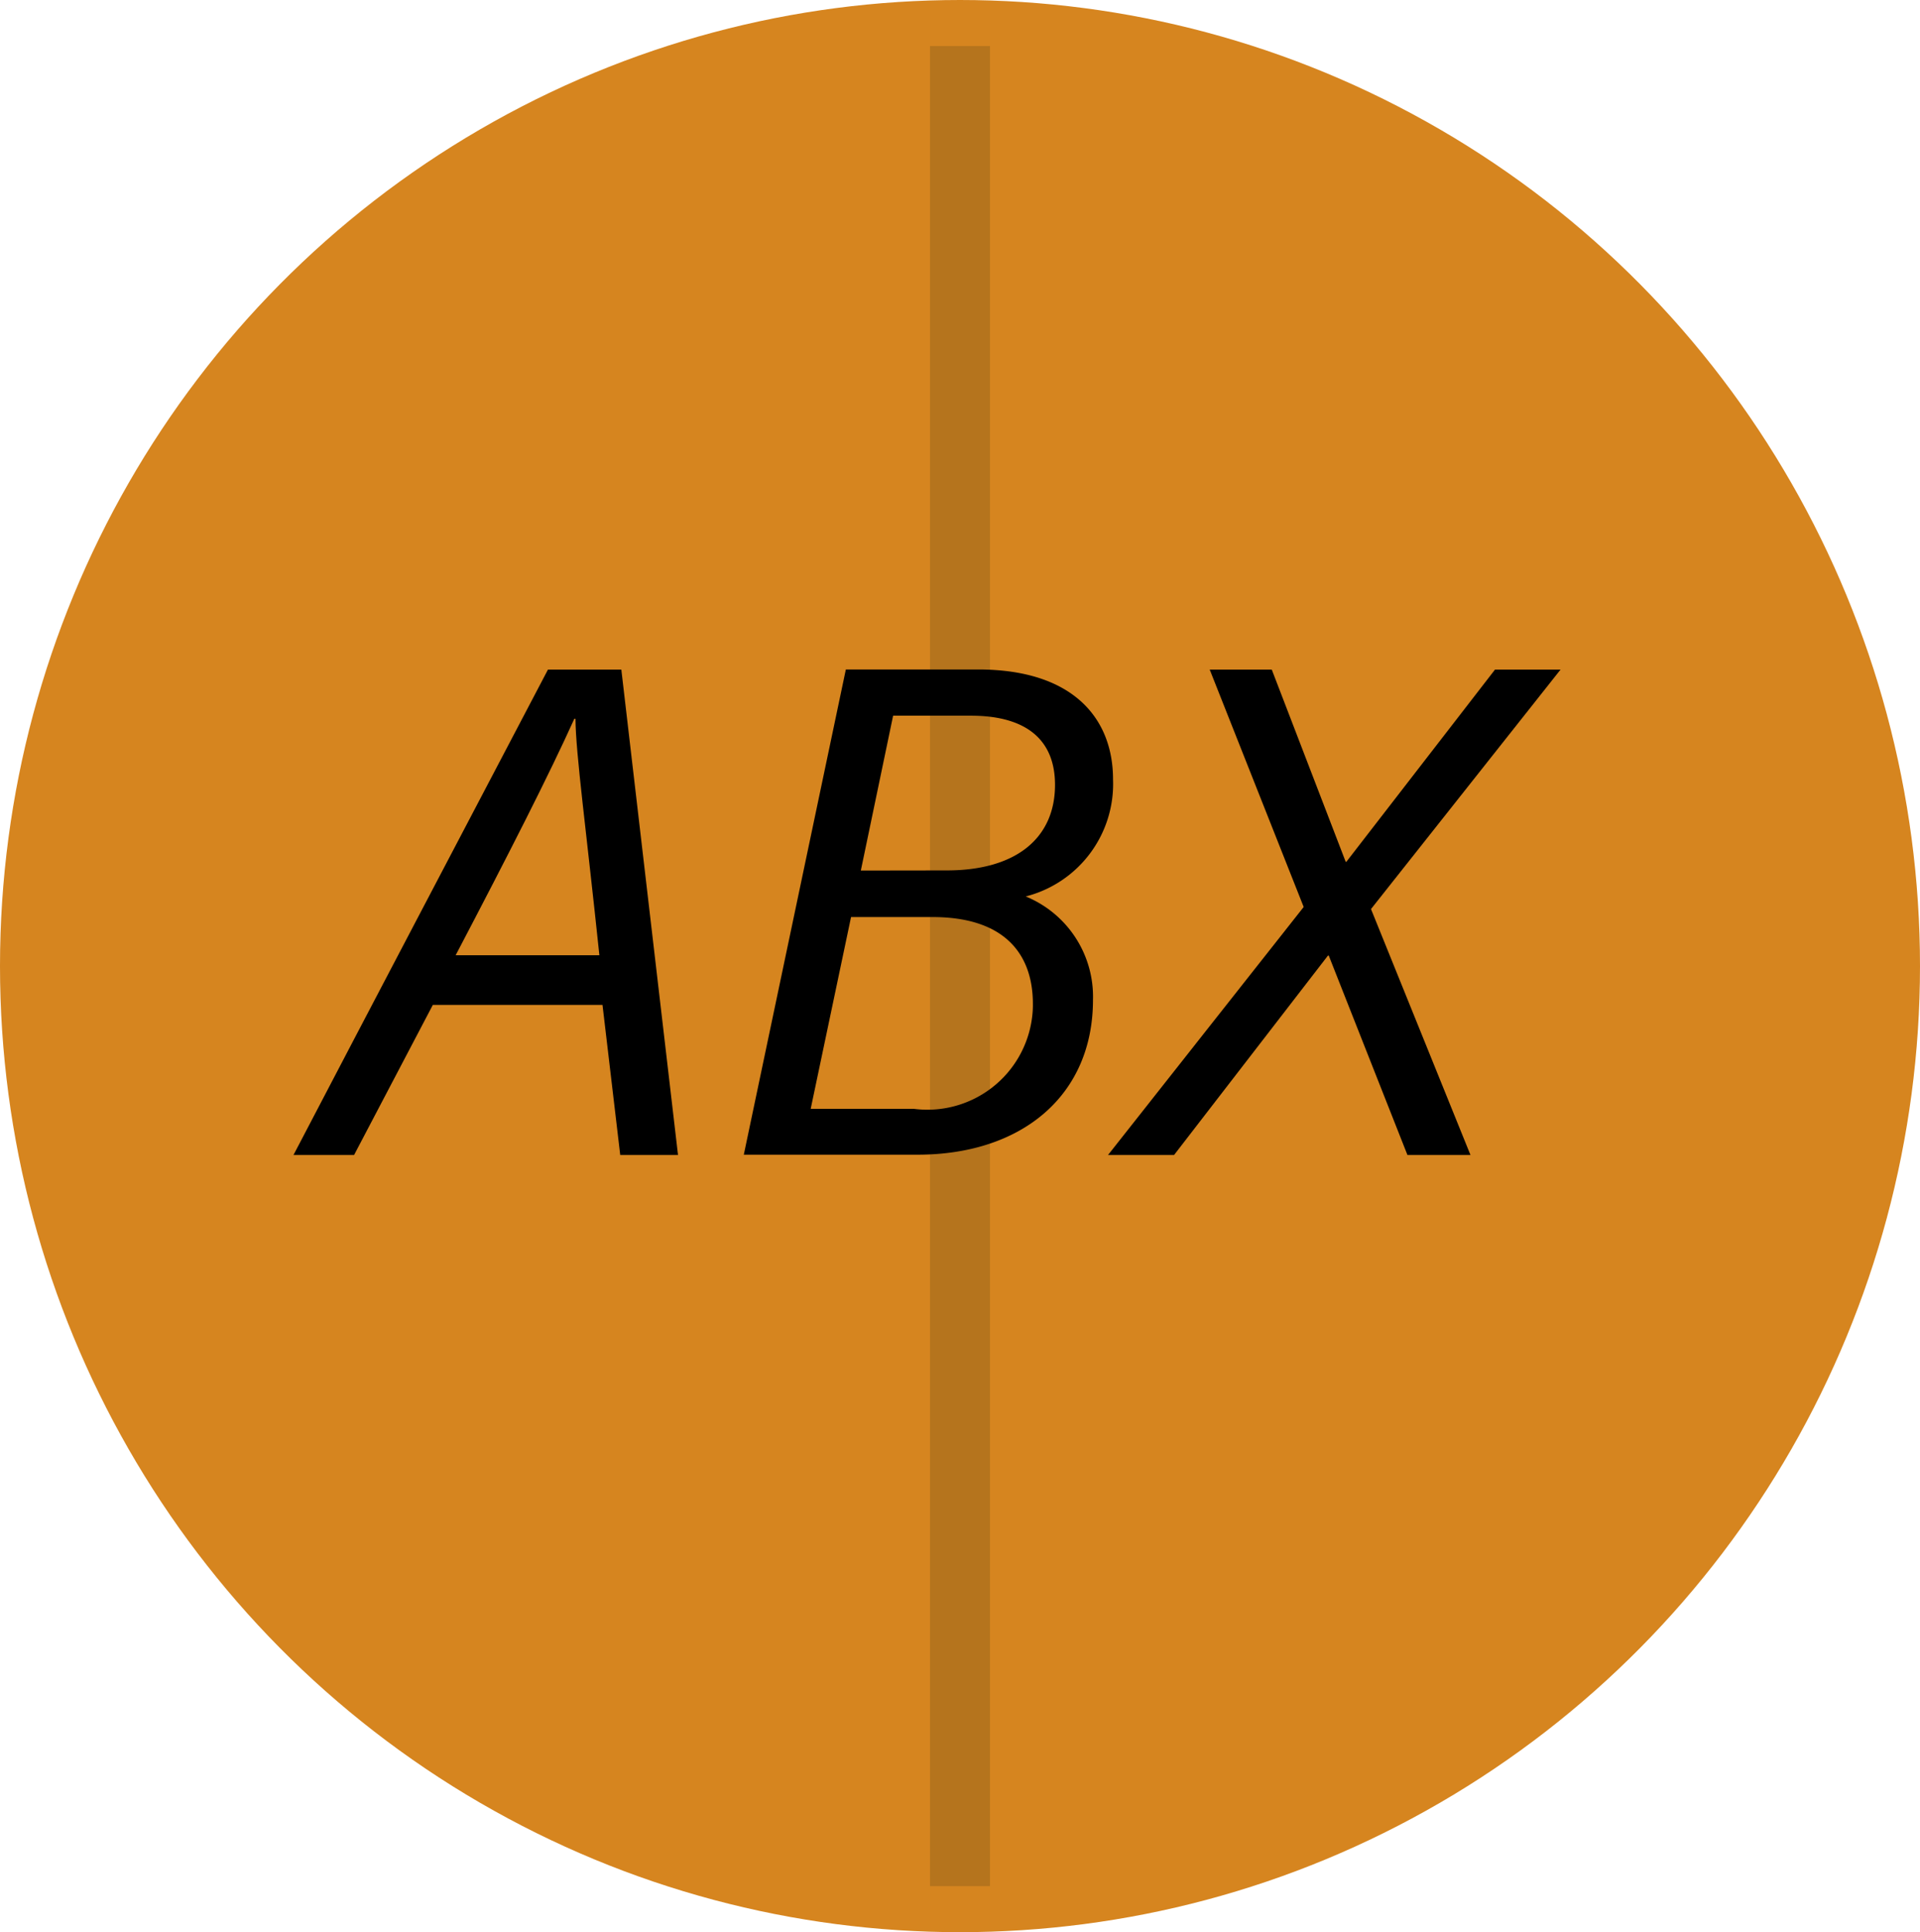
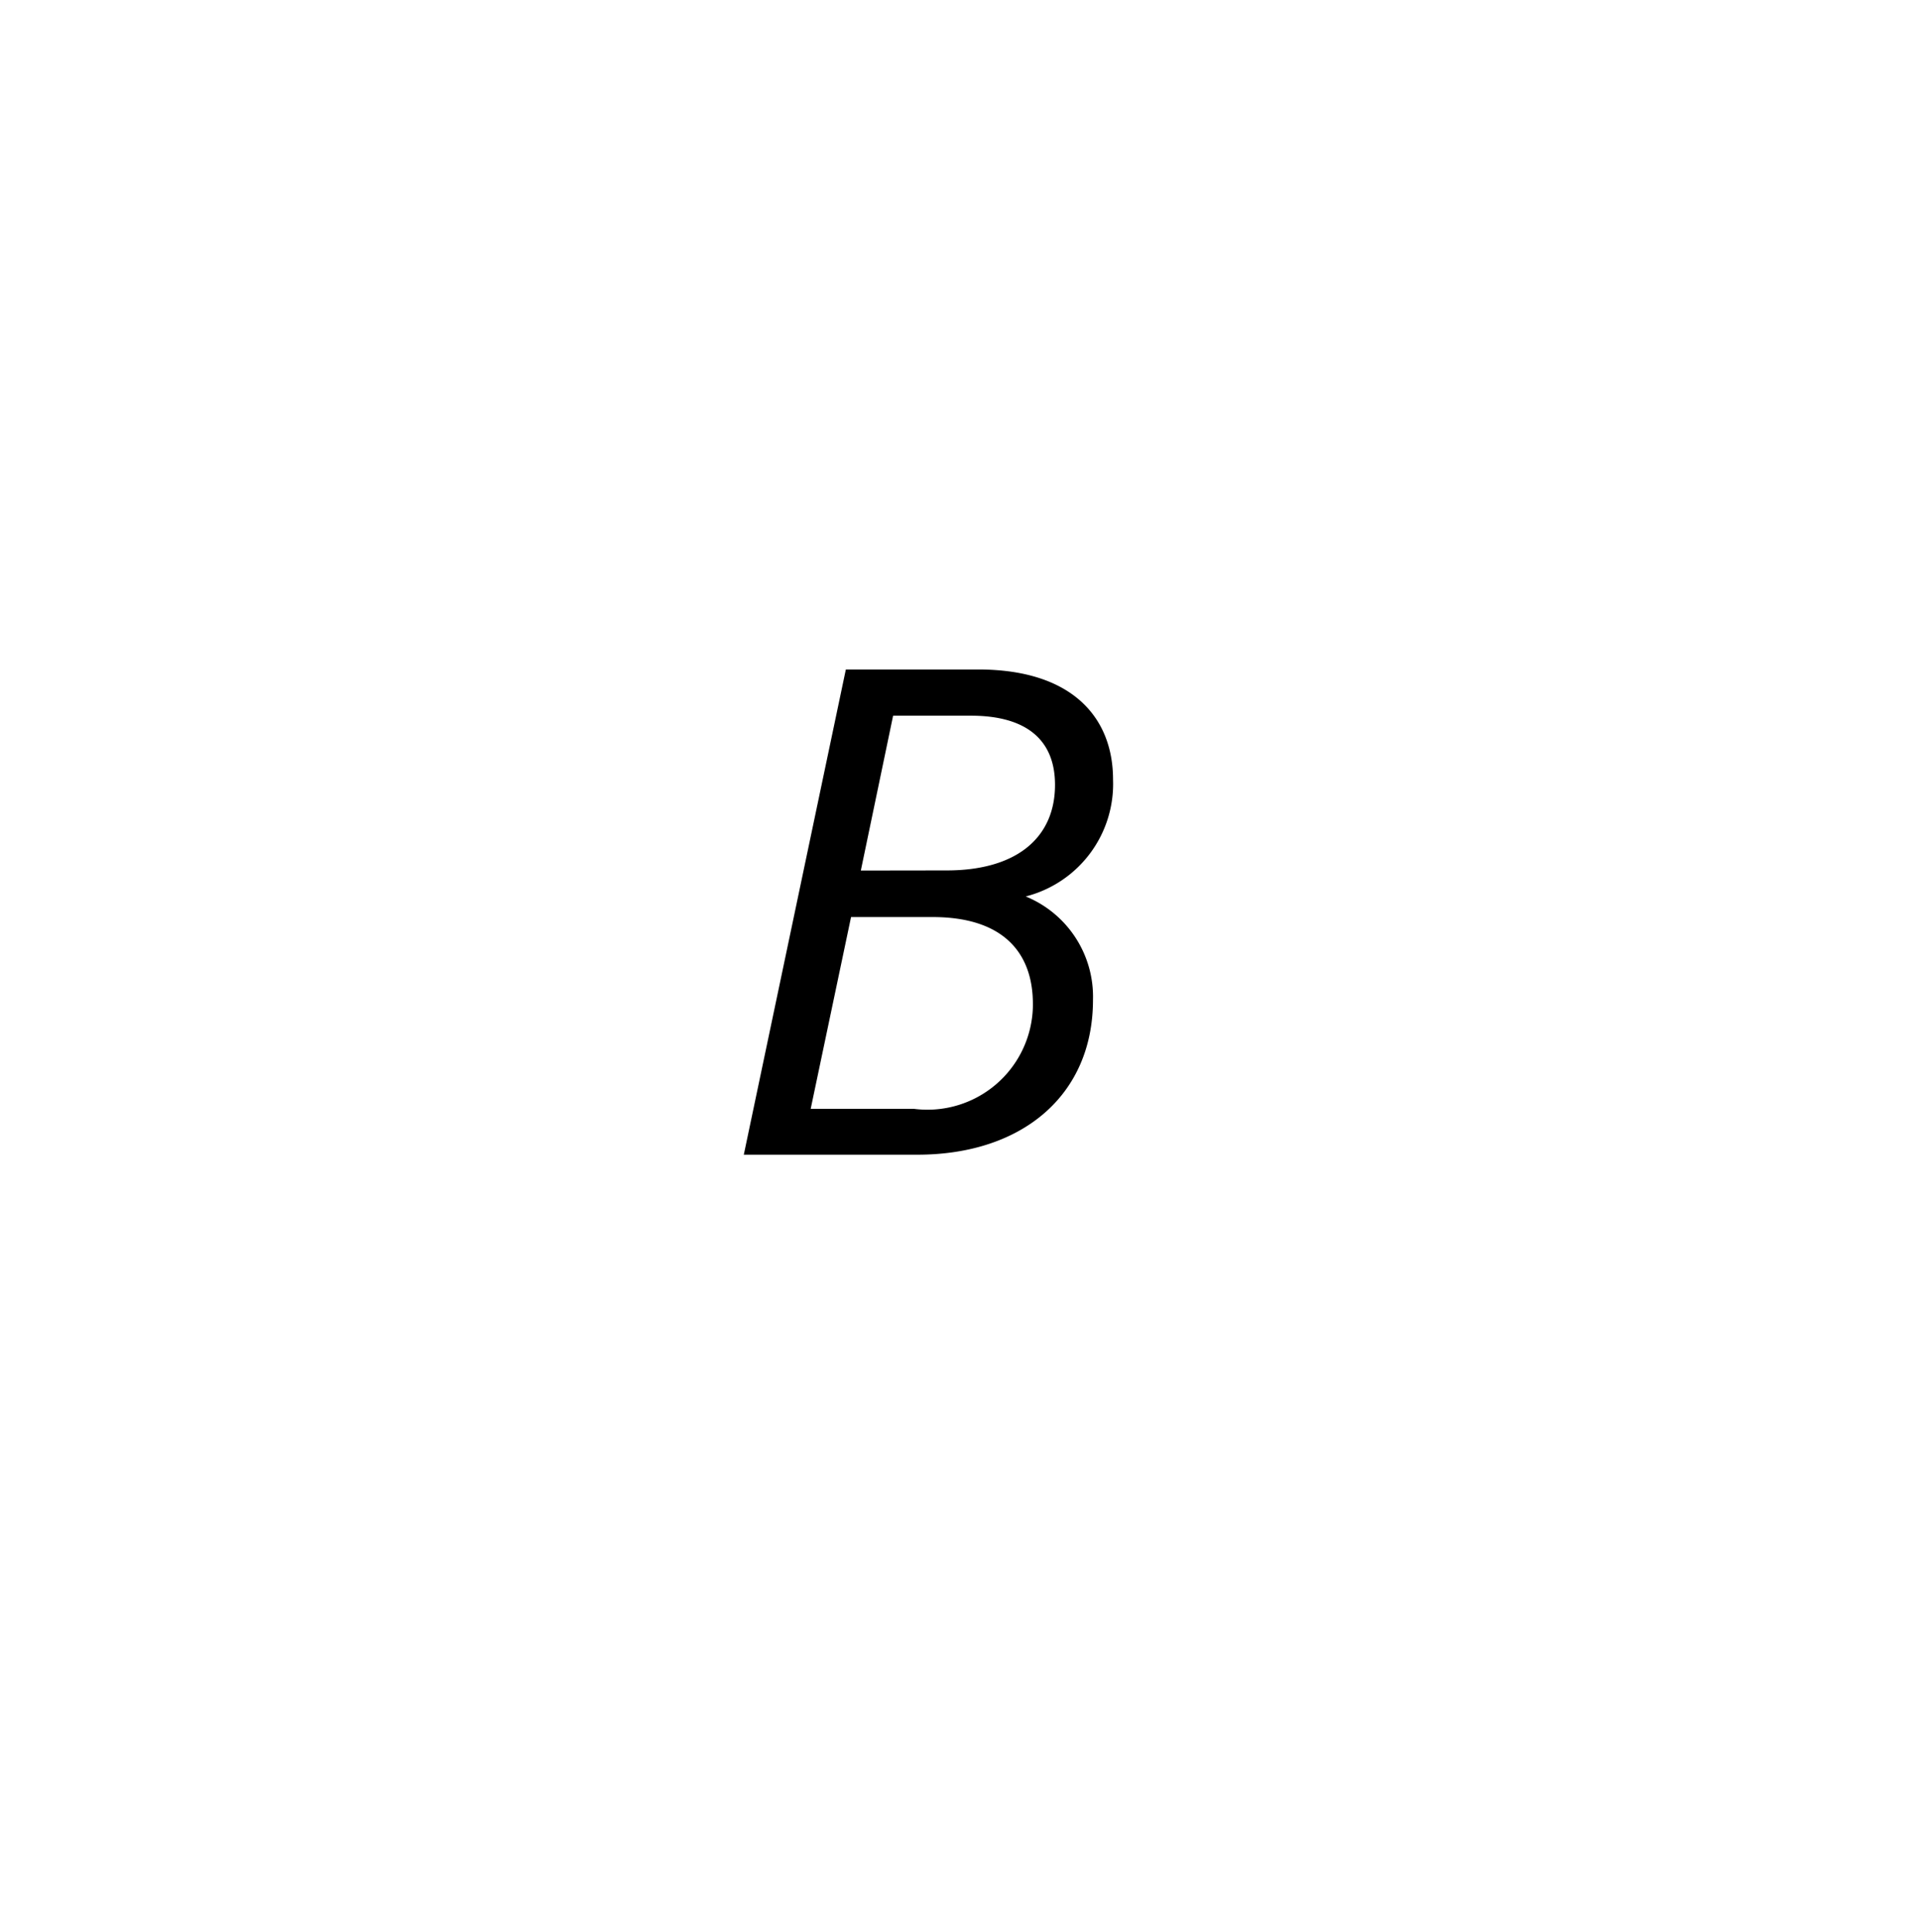
<svg xmlns="http://www.w3.org/2000/svg" width="31.402" height="31.606" viewBox="0 0 31.402 31.606">
  <g id="Group_7530" data-name="Group 7530" transform="translate(-204.115 -898.567)">
-     <ellipse id="Ellipse_455" data-name="Ellipse 455" cx="15.701" cy="15.803" rx="15.701" ry="15.803" transform="translate(204.115 898.567)" fill="#d6851f" />
-     <rect id="Rectangle_67459" data-name="Rectangle 67459" width="0.98" height="30.1" transform="translate(219.326 899.32)" fill="#b5741d" />
    <g id="Group_7529" data-name="Group 7529">
-       <path id="Path_3438" data-name="Path 3438" d="M211.194,915.005l-1.288,2.455h-.991c1.314-2.516,2.617-4.994,4.162-7.94h1.2l.927,7.94h-.945l-.29-2.455Zm2.724-.812c-.214-2.045-.387-3.3-.391-3.868h-.019c-.409.907-1.058,2.183-1.941,3.868Z" />
      <path id="Path_3439" data-name="Path 3439" d="M217.949,909.518h2.164c1.546,0,2.206.794,2.206,1.8a1.9,1.9,0,0,1-1.428,1.913,1.772,1.772,0,0,1,1.1,1.69c0,1.57-1.168,2.534-2.871,2.534h-2.84Zm-.575,7.187h1.688a1.725,1.725,0,0,0,1.932-1.49,1.564,1.564,0,0,0,.014-.227c0-.839-.489-1.42-1.639-1.42h-1.335Zm2.227-3.9c1.125,0,1.769-.523,1.769-1.4,0-.731-.463-1.131-1.377-1.131h-1.271l-.528,2.533Z" />
-       <path id="Path_3440" data-name="Path 3440" d="M227.134,917.46l-1.287-3.262h-.013l-2.517,3.262h-1.08l3.2-4.057L223.9,909.52h1.015l1.209,3.144h.011l2.431-3.144h1.072l-3.1,3.917,1.627,4.023Z" />
    </g>
  </g>
</svg>